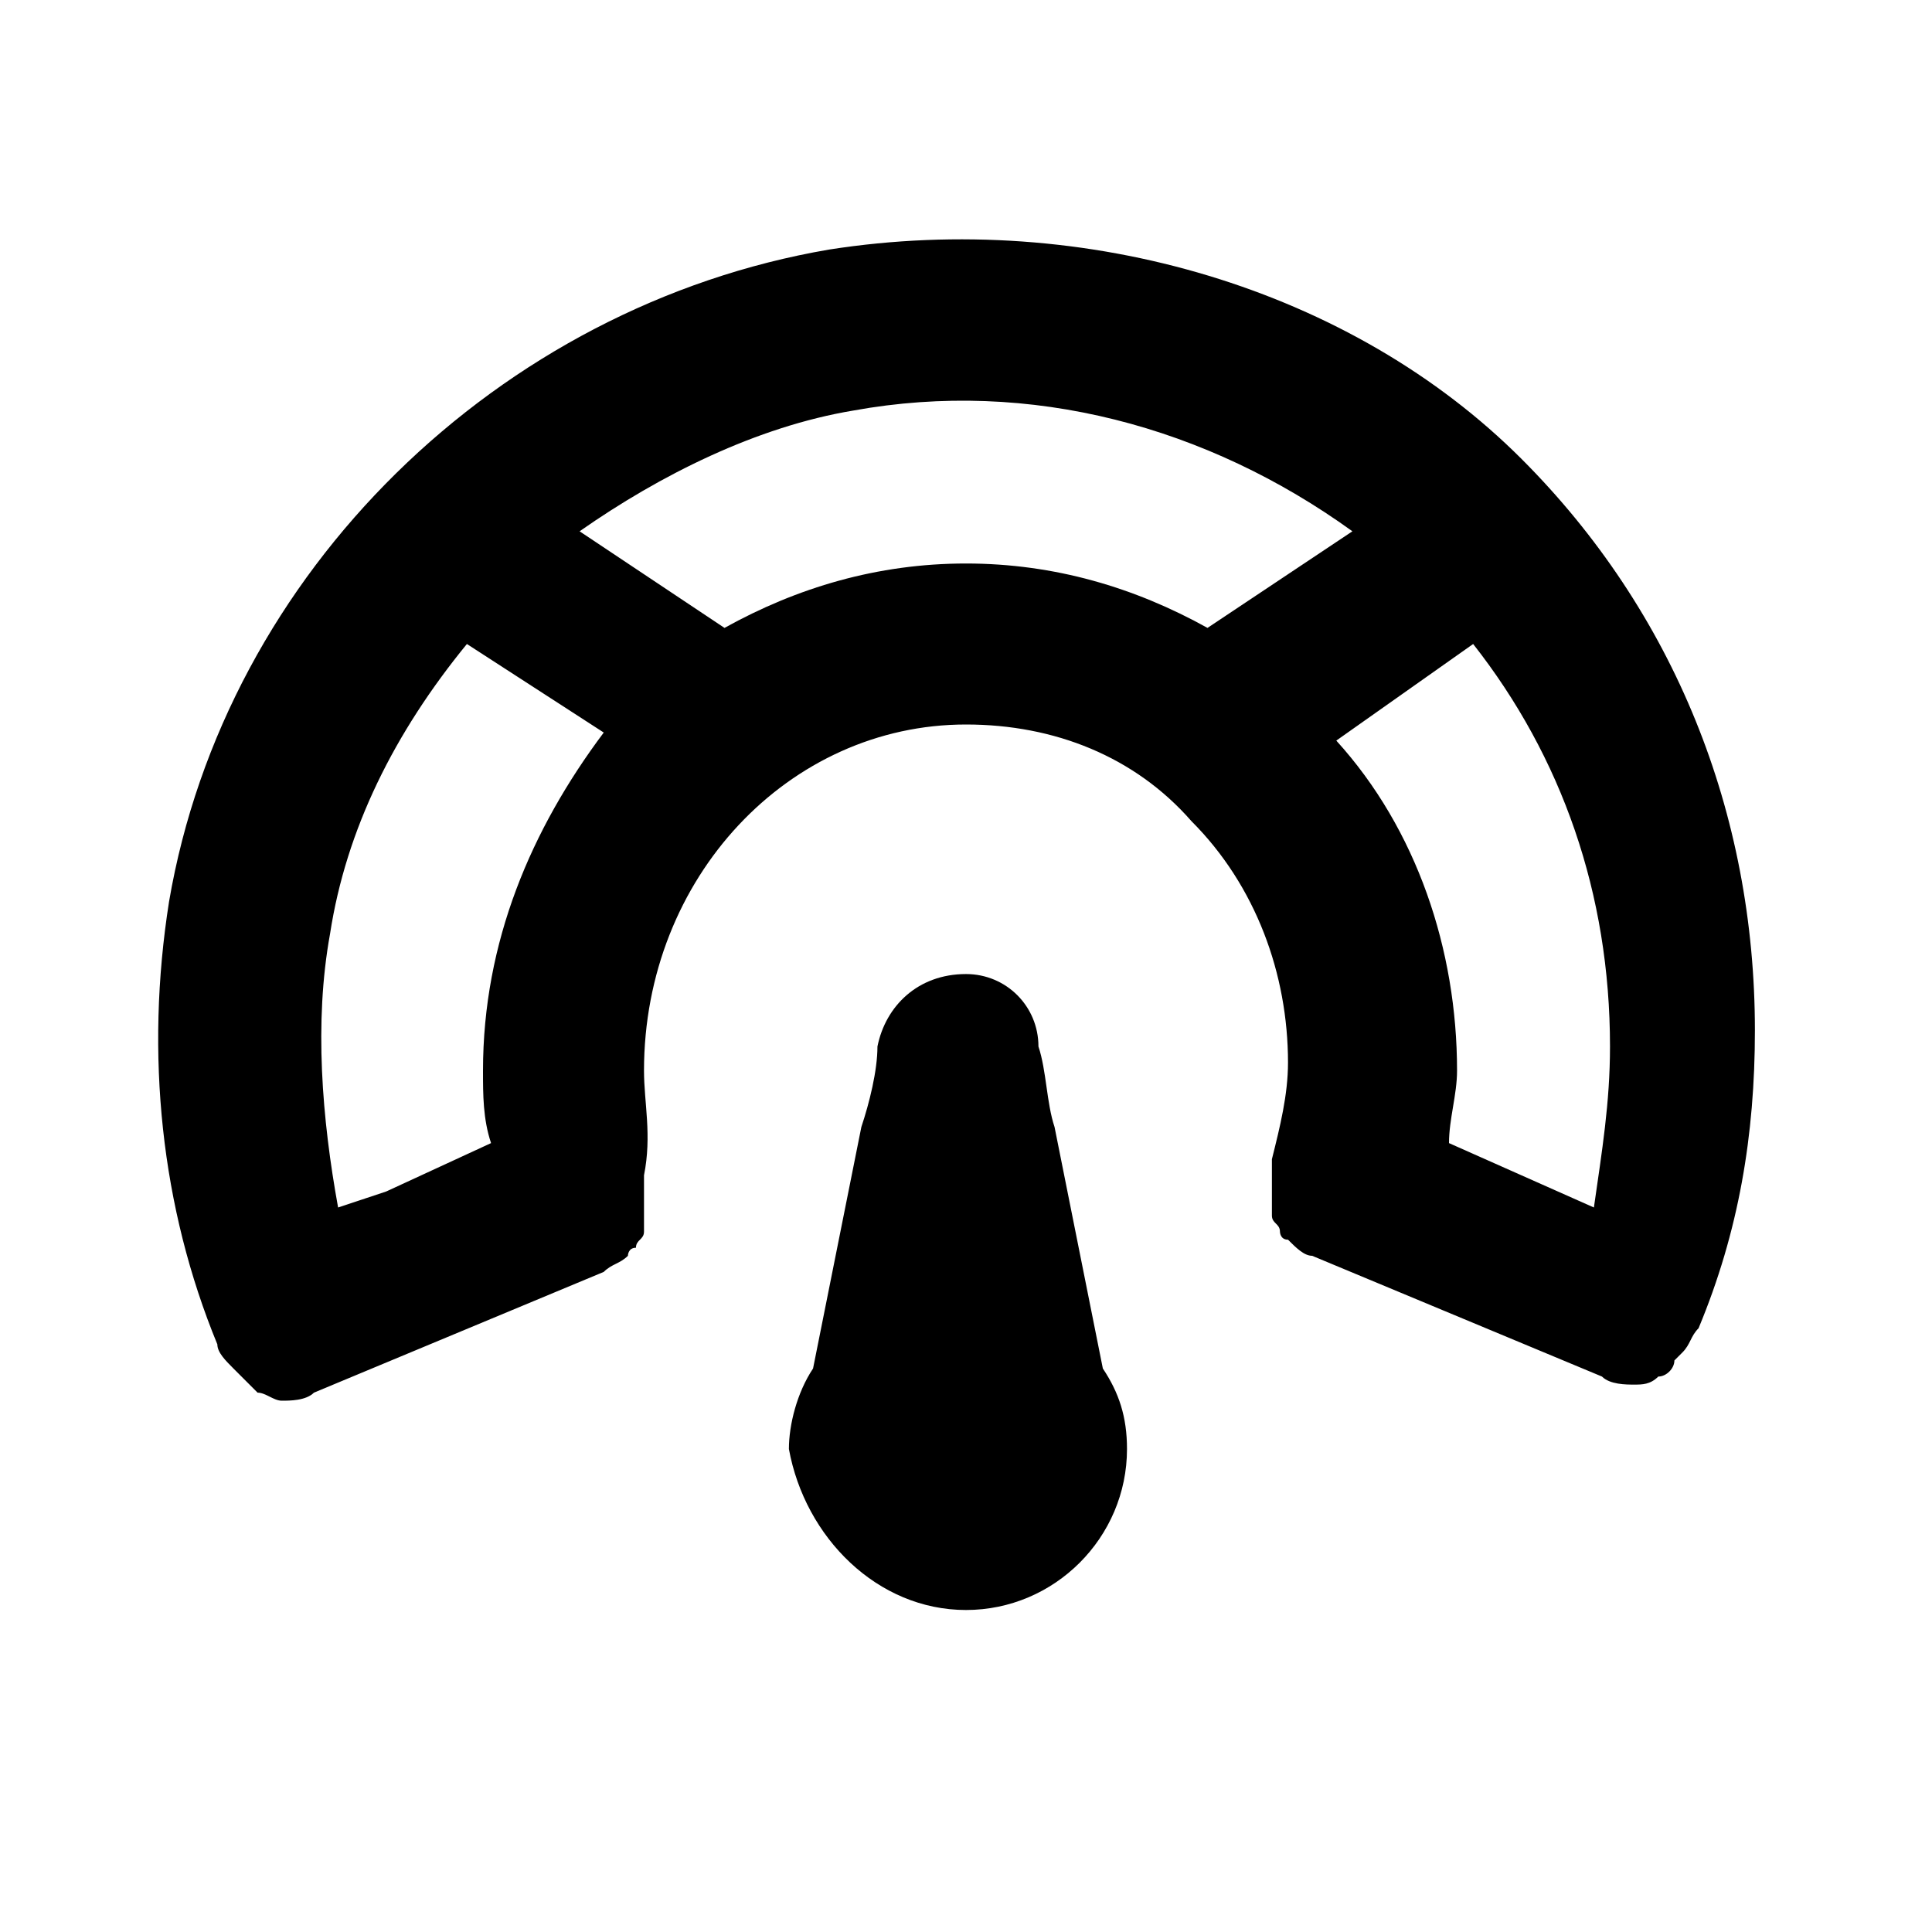
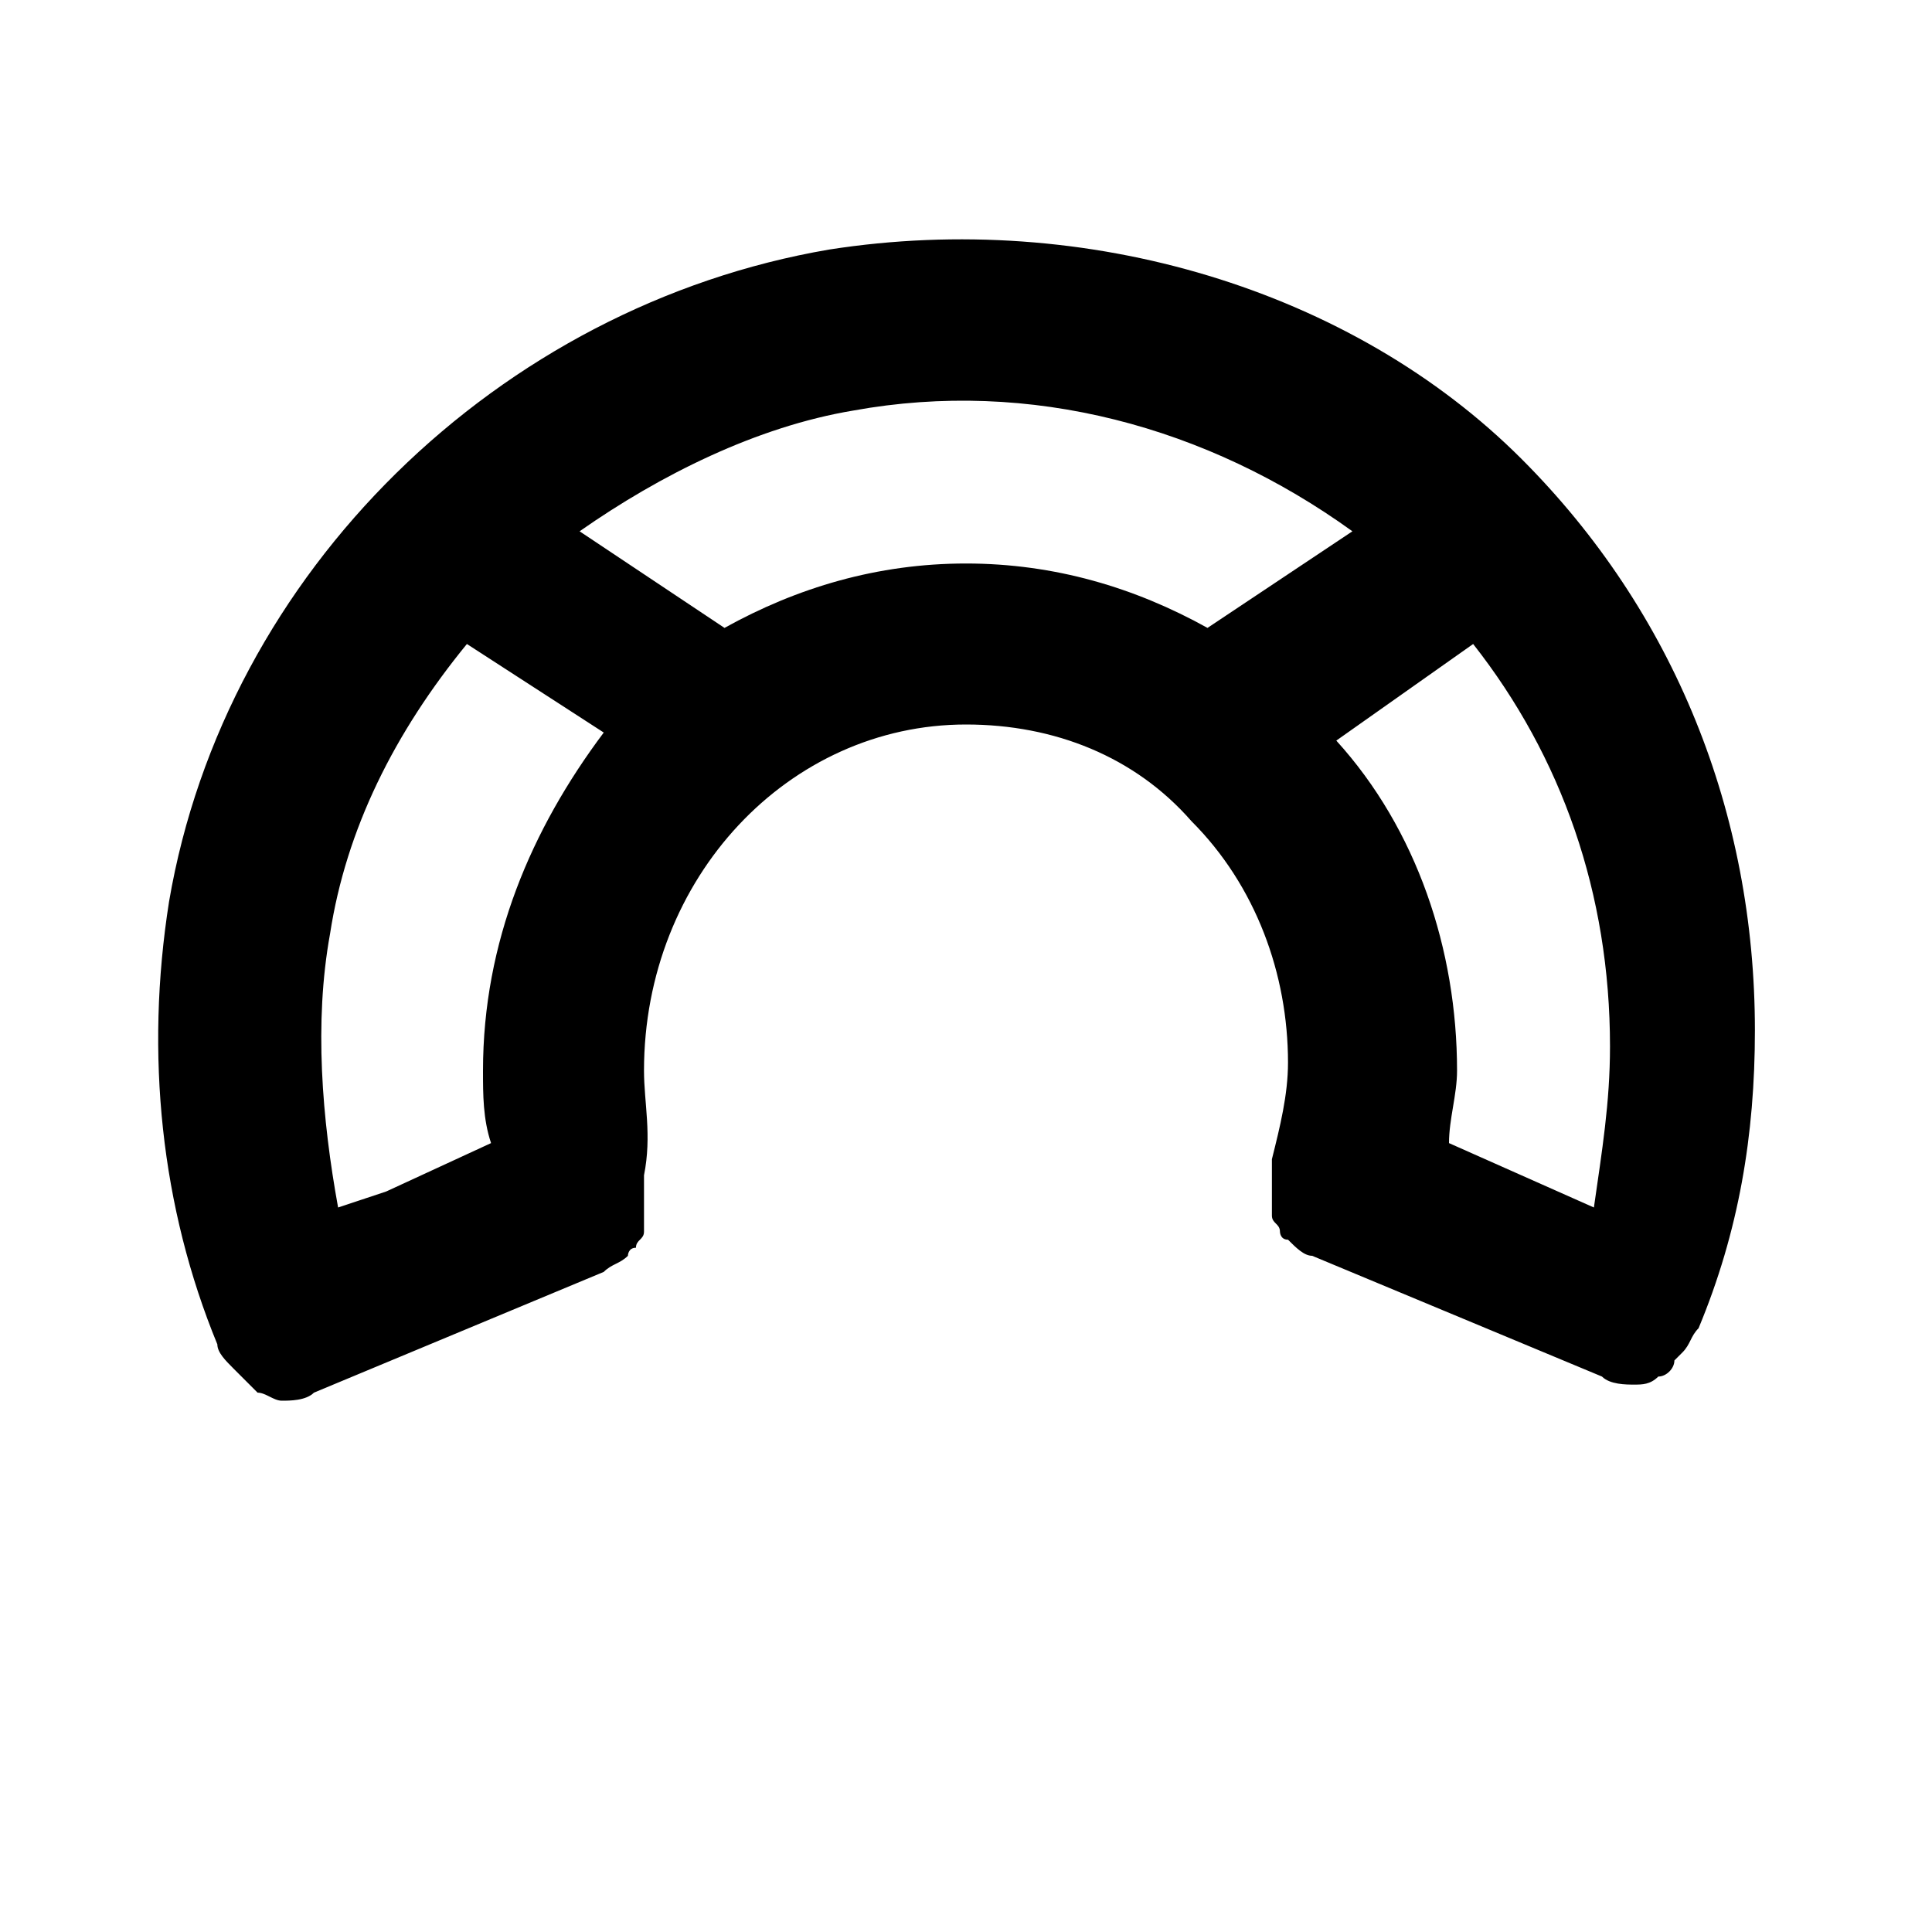
<svg xmlns="http://www.w3.org/2000/svg" width="800px" height="800px" viewBox="0 0 24 24" version="1.1" xml:space="preserve">
  <style type="text/css">
	.st0{opacity:0.2;fill:none;stroke:#000000;stroke-width:5.000000e-02;stroke-miterlimit:10;}
</style>
  <g id="grid_system" />
  <g id="_icons">
    <path d="M10.3,3.1c-4.1,0.7-7.5,4-8.2,8.1C1.8,13.1,2,15,2.7,16.7c0,0,0,0,0,0c0,0,0,0,0,0c0,0.1,0.1,0.2,0.2,0.3c0,0,0,0,0.1,0.1   c0.1,0.1,0.1,0.1,0.2,0.2c0,0,0,0,0,0c0,0,0,0,0,0c0.1,0,0.2,0.1,0.3,0.1c0,0,0,0,0,0c0.1,0,0.3,0,0.4-0.1l3.6-1.5   c0.1-0.1,0.2-0.1,0.3-0.2c0,0,0-0.1,0.1-0.1c0-0.1,0.1-0.1,0.1-0.2c0,0,0-0.1,0-0.1c0-0.1,0-0.1,0-0.2c0-0.1,0-0.1,0-0.2   c0-0.1,0-0.1,0-0.2C8.1,14.1,8,13.7,8,13.3C8,10.9,9.8,9,12,9c1.1,0,2.1,0.4,2.8,1.2c0.8,0.8,1.2,1.9,1.2,3c0,0.4-0.1,0.8-0.2,1.2   c0,0.1,0,0.1,0,0.2c0,0.1,0,0.1,0,0.2c0,0.1,0,0.1,0,0.2c0,0,0,0.1,0,0.1c0,0.1,0.1,0.1,0.1,0.2c0,0,0,0.1,0.1,0.1   c0.1,0.1,0.2,0.2,0.3,0.2l3.6,1.5c0.1,0.1,0.3,0.1,0.4,0.1c0.1,0,0.2,0,0.3-0.1c0,0,0,0,0,0c0,0,0,0,0,0c0.1,0,0.2-0.1,0.2-0.2   c0,0,0,0,0.1-0.1c0.1-0.1,0.1-0.2,0.2-0.3c0,0,0,0,0,0c0,0,0,0,0,0c0.5-1.2,0.7-2.4,0.7-3.7c0-2.7-1-5.2-2.9-7.1   C16.8,3.6,13.5,2.6,10.3,3.1z M4.1,11.6C4.3,10.3,4.9,9.1,5.8,8l1.7,1.1C6.6,10.3,6,11.7,6,13.3c0,0.3,0,0.6,0.1,0.9l-1.3,0.6   L4.2,15C4,13.9,3.9,12.7,4.1,11.6z M9,7.8L7.2,6.6c1-0.7,2.2-1.3,3.4-1.5c2.2-0.4,4.4,0.2,6.2,1.5L15,7.8C14.1,7.3,13.1,7,12,7   C10.9,7,9.9,7.3,9,7.8z M19.8,15l-1.8-0.8c0-0.3,0.1-0.6,0.1-0.9c0-1.5-0.5-3-1.5-4.1L18.3,8c1.1,1.4,1.7,3.1,1.7,5   C20,13.7,19.9,14.3,19.8,15z" />
-     <path d="M12,20c1.1,0,2-0.9,2-2c0-0.4-0.1-0.7-0.3-1l-0.4-2l-0.2-1c-0.1-0.3-0.1-0.7-0.2-1c0-0.5-0.4-0.9-0.9-0.9   c-0.6,0-1,0.4-1.1,0.9c0,0.3-0.1,0.7-0.2,1l-0.2,1l-0.4,2c-0.2,0.3-0.3,0.7-0.3,1C10,19.1,10.9,20,12,20z" />
  </g>
</svg>